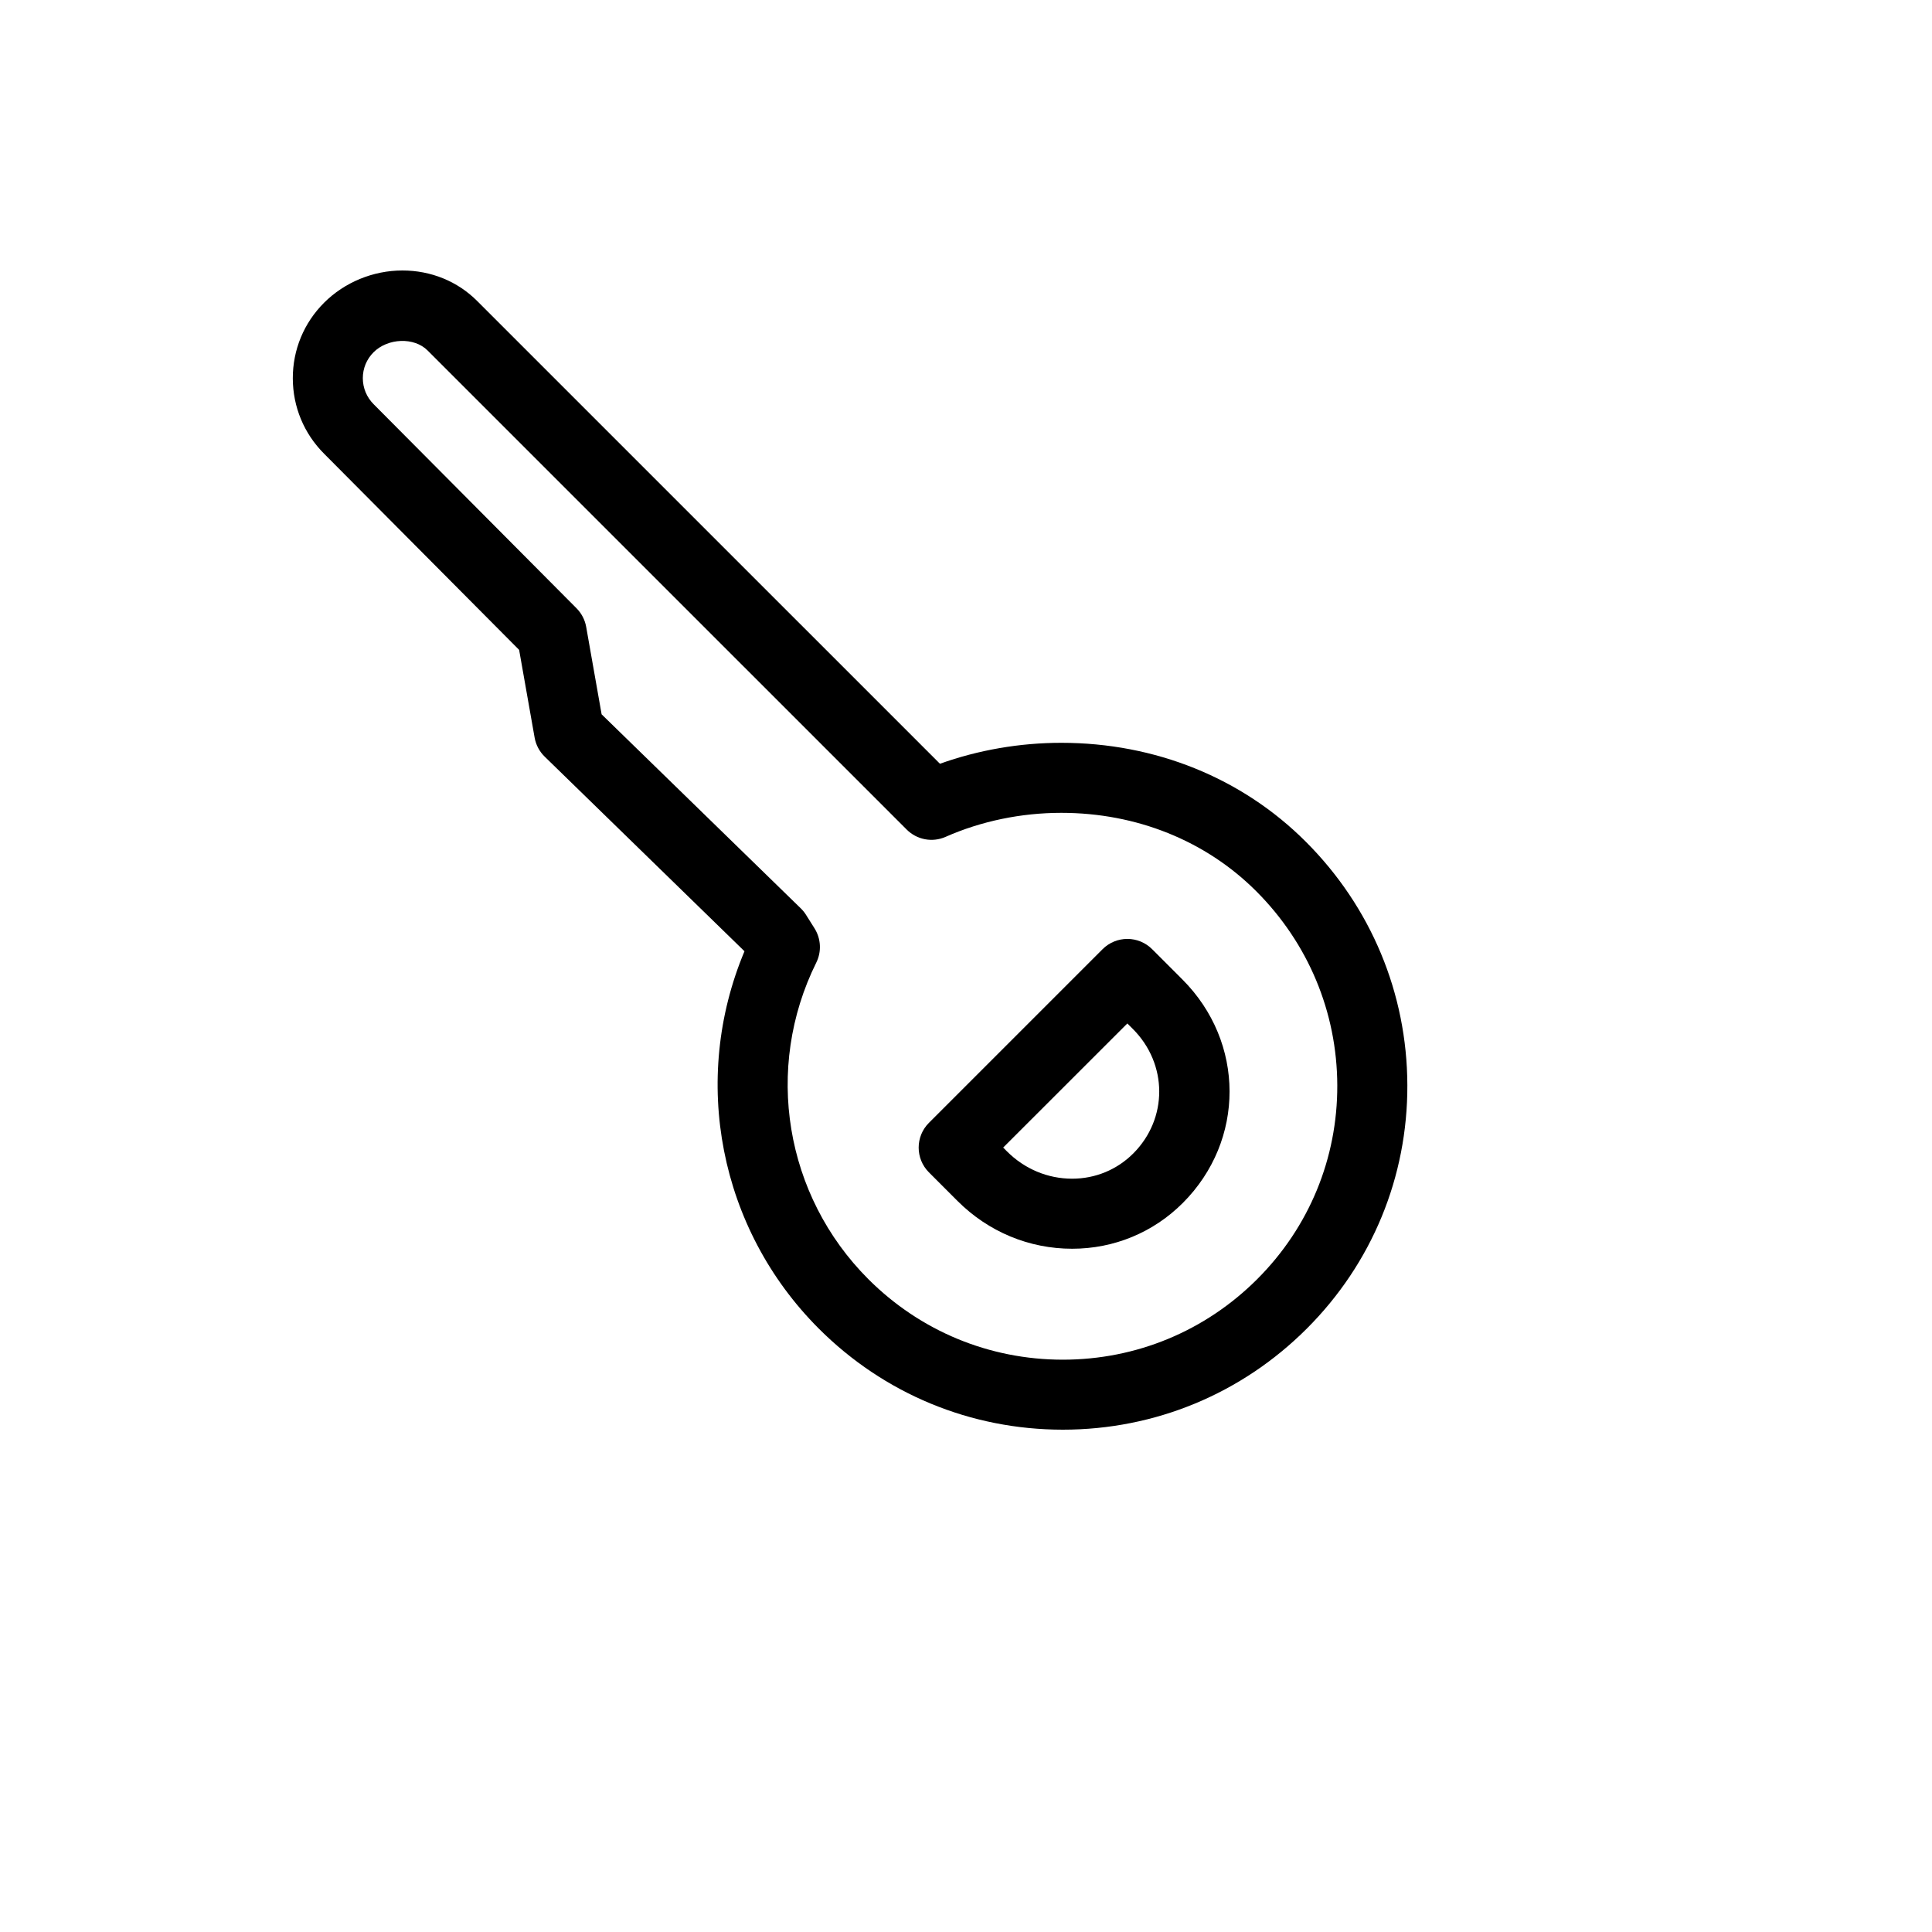
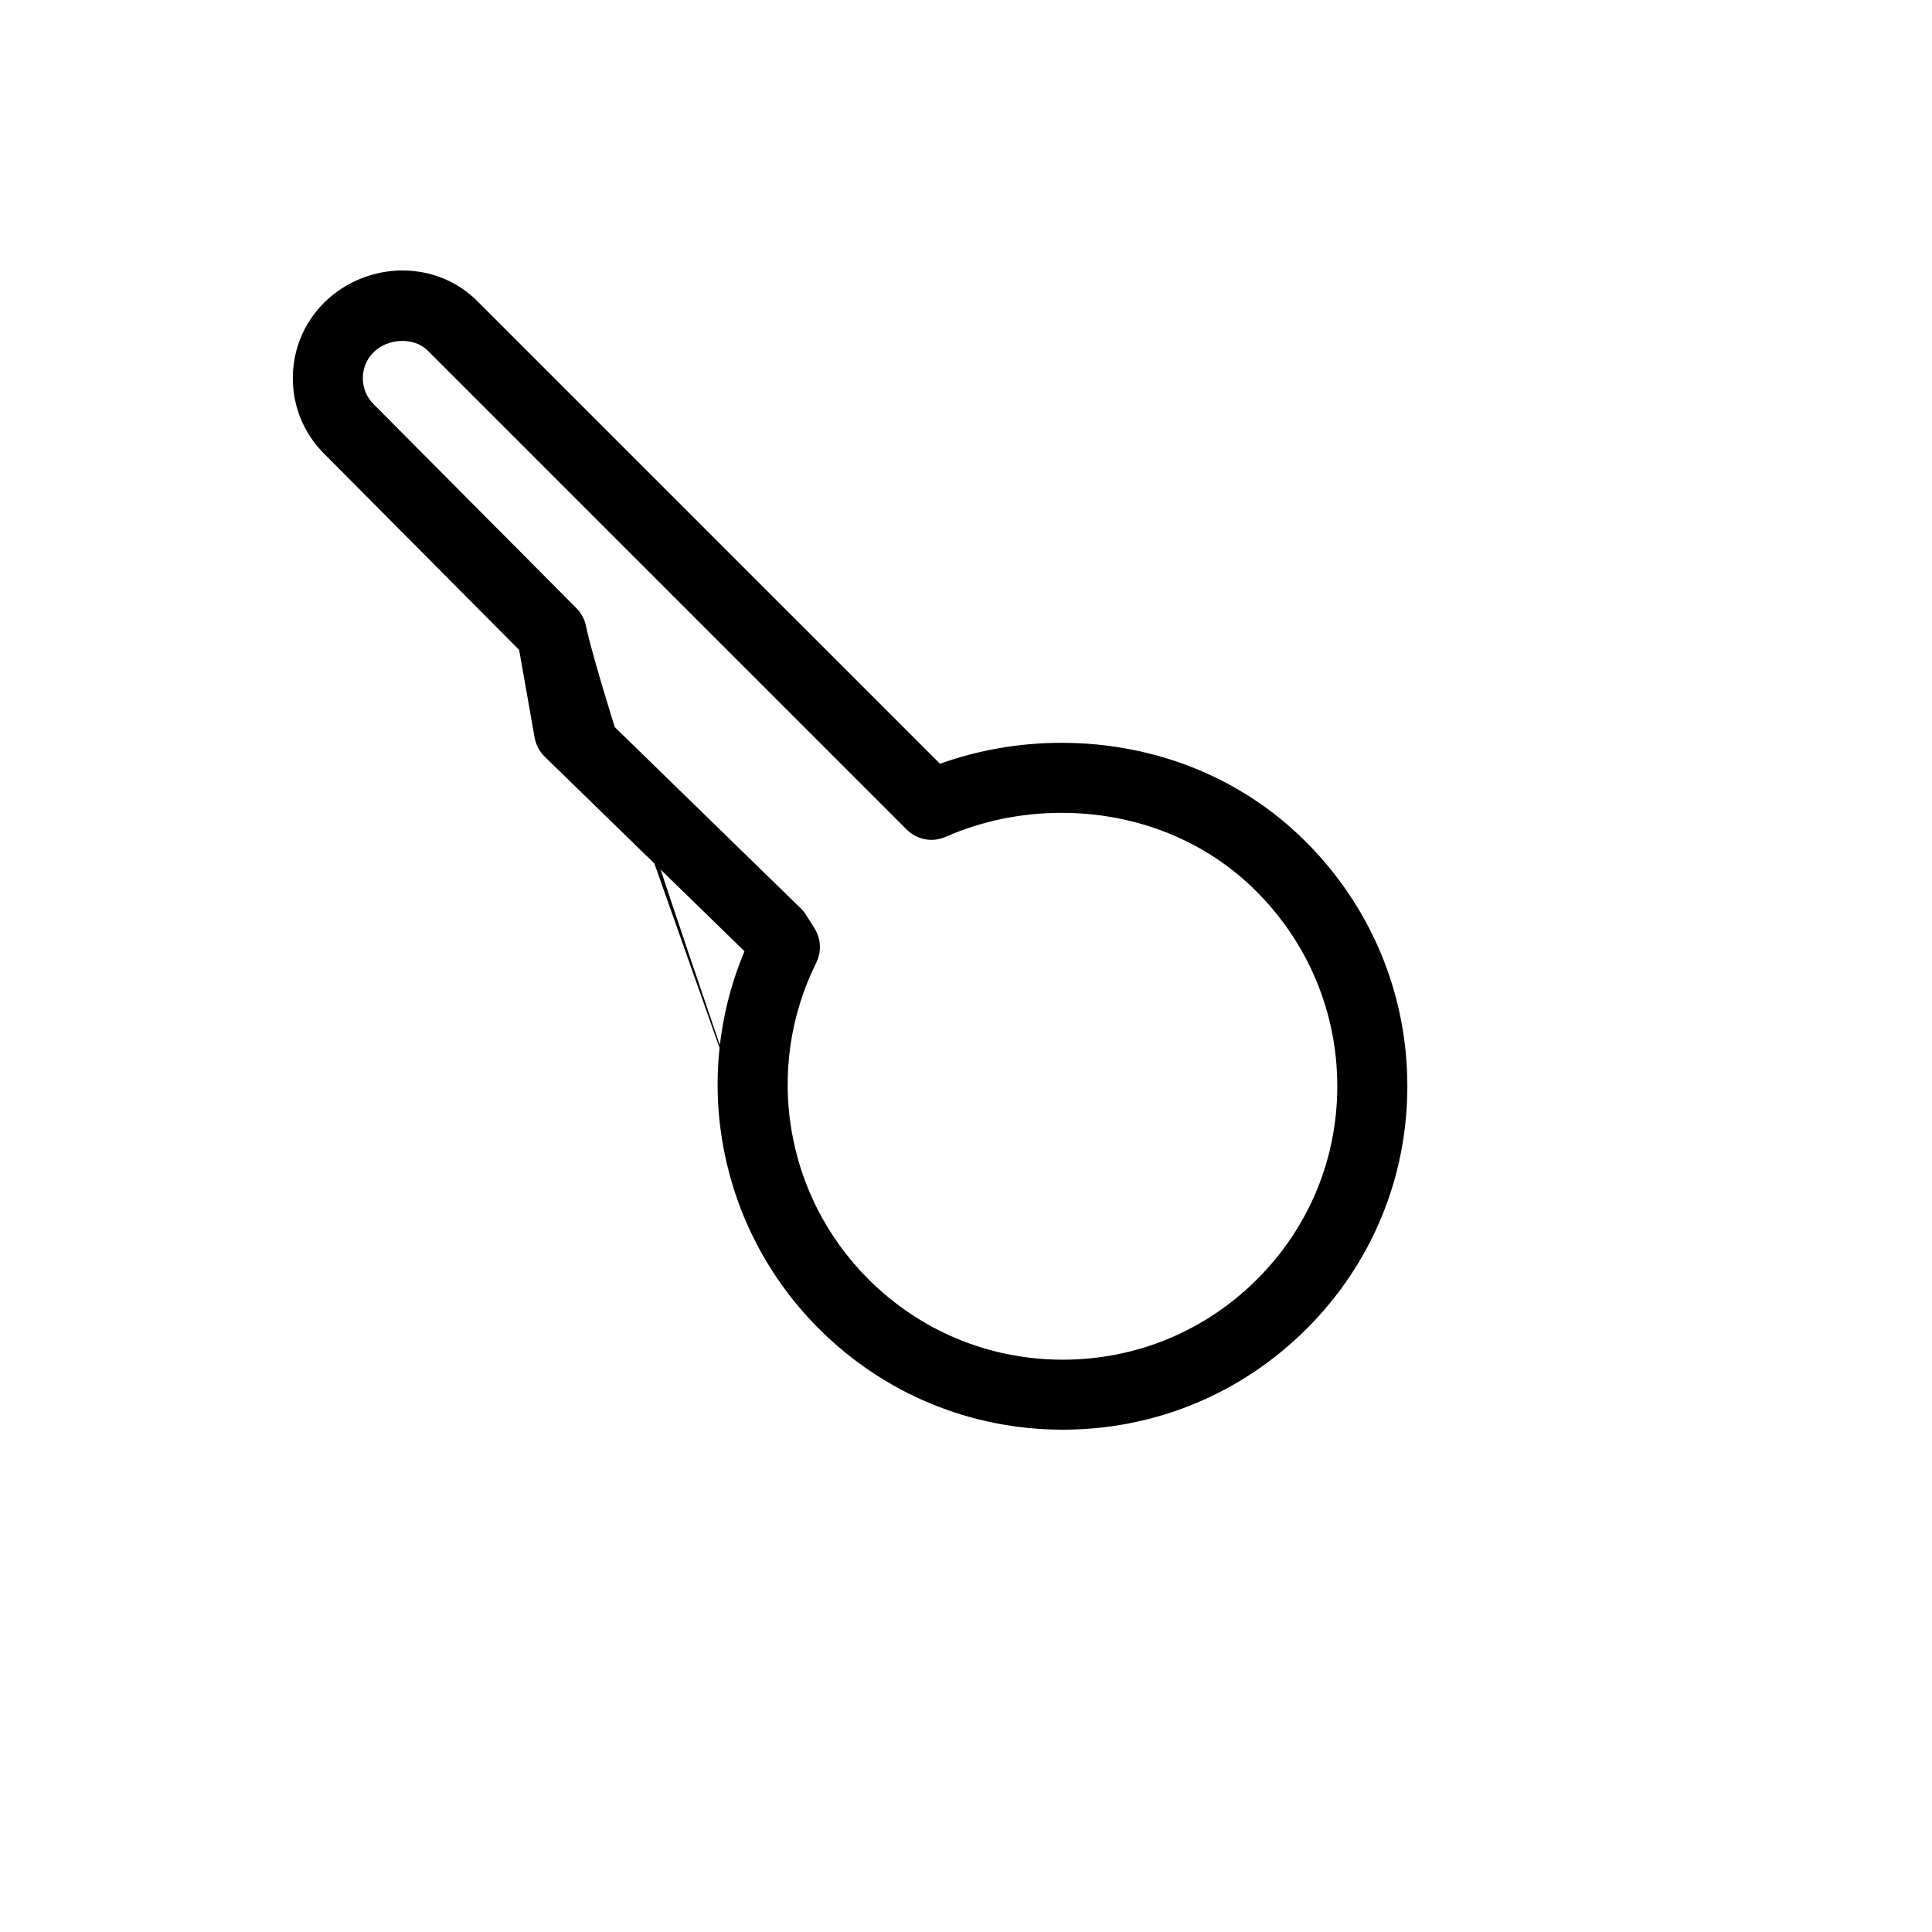
<svg xmlns="http://www.w3.org/2000/svg" version="1.1" width="100%" height="100%" id="svgWorkerArea" viewBox="-25 -25 625 625" style="background: white;">
  <defs id="defsdoc">
    <pattern id="patternBool" x="0" y="0" width="10" height="10" patternUnits="userSpaceOnUse" patternTransform="rotate(35)">
-       <circle cx="5" cy="5" r="4" style="stroke: none;fill: #ff000070;" />
-     </pattern>
+       </pattern>
  </defs>
  <g id="fileImp-808564413" class="cosito">
-     <path id="pathImp-411932069" class="grouped" d="M239.887 404.81C260.967 425.889 288.997 437.494 318.816 437.5 318.816 437.5 318.816 437.5 318.821 437.5 348.64 437.5 376.67 425.884 397.75 404.804 418.824 383.735 430.378 355.751 430.276 326.006 430.18 296.334 418.518 268.373 397.421 247.287 376.794 226.655 348.703 215.299 318.323 215.299 304.894 215.299 291.477 217.627 279.074 222.073 279.074 222.073 129.345 72.349 129.345 72.349 122.996 66 114.415 62.5 105.184 62.5 95.708 62.5 86.471 66.306 79.833 72.938 73.297 79.474 69.707 88.162 69.724 97.388 69.735 106.608 73.343 115.279 79.856 121.787 79.856 121.787 142.937 185.236 142.937 185.236 142.937 185.236 147.95 213.623 147.95 213.623 148.363 215.962 149.501 218.108 151.201 219.768 151.201 219.768 215.84 282.73 215.84 282.73 198.384 324.307 207.639 372.561 239.887 404.81 239.887 404.81 239.887 404.81 239.887 404.81M169.624 206.084C169.624 206.084 164.629 177.794 164.629 177.794 164.227 175.518 163.134 173.422 161.508 171.78 161.508 171.78 95.89 105.781 95.89 105.781 93.63 103.522 92.378 100.525 92.373 97.354 92.367 94.182 93.602 91.198 95.844 88.96 100.449 84.356 108.944 83.999 113.317 88.371 113.317 88.371 268.313 243.362 268.313 243.362 271.621 246.675 276.627 247.616 280.909 245.718 292.389 240.644 305.325 237.953 318.312 237.953 342.642 237.953 365.042 246.959 381.393 263.31 398.225 280.142 407.531 302.434 407.61 326.085 407.689 349.753 398.497 372.017 381.716 388.793 364.912 405.597 342.58 414.857 318.816 414.857 318.816 414.857 318.81 414.857 318.81 414.857 295.045 414.851 272.702 405.597 255.904 388.798 228.872 361.766 222.104 320.614 239.066 286.4 240.816 282.866 240.601 278.675 238.505 275.333 238.505 275.333 235.736 270.933 235.736 270.933 235.26 270.174 234.694 269.477 234.054 268.854 234.054 268.854 169.624 206.084 169.624 206.084 169.624 206.084 169.624 206.084 169.624 206.084" />
-     <path id="pathImp-311311362" class="grouped" d="M284.755 363.51C294.723 373.478 307.896 378.966 321.846 378.966 321.846 378.966 321.846 378.966 321.846 378.966 335.376 378.966 348.085 373.711 357.617 364.179 377.859 343.937 377.802 312.164 357.498 291.849 357.498 291.849 347.706 282.056 347.706 282.056 345.582 279.932 342.705 278.737 339.697 278.737 339.697 278.737 339.697 278.737 339.697 278.737 336.696 278.737 333.813 279.932 331.689 282.056 331.689 282.056 275.506 338.239 275.506 338.239 271.083 342.657 271.083 349.833 275.506 354.256 275.506 354.256 284.755 363.51 284.755 363.51 284.755 363.51 284.755 363.51 284.755 363.51M339.697 306.087C339.697 306.087 341.476 307.865 341.476 307.865 352.803 319.198 352.86 336.897 341.595 348.156 336.333 353.412 329.316 356.306 321.84 356.306 313.939 356.306 306.458 353.169 300.766 347.482 300.766 347.482 299.525 346.236 299.525 346.236 299.525 346.236 339.697 306.087 339.697 306.087 339.697 306.087 339.697 306.087 339.697 306.087" />
+     <path id="pathImp-411932069" class="grouped" d="M239.887 404.81C260.967 425.889 288.997 437.494 318.816 437.5 318.816 437.5 318.816 437.5 318.821 437.5 348.64 437.5 376.67 425.884 397.75 404.804 418.824 383.735 430.378 355.751 430.276 326.006 430.18 296.334 418.518 268.373 397.421 247.287 376.794 226.655 348.703 215.299 318.323 215.299 304.894 215.299 291.477 217.627 279.074 222.073 279.074 222.073 129.345 72.349 129.345 72.349 122.996 66 114.415 62.5 105.184 62.5 95.708 62.5 86.471 66.306 79.833 72.938 73.297 79.474 69.707 88.162 69.724 97.388 69.735 106.608 73.343 115.279 79.856 121.787 79.856 121.787 142.937 185.236 142.937 185.236 142.937 185.236 147.95 213.623 147.95 213.623 148.363 215.962 149.501 218.108 151.201 219.768 151.201 219.768 215.84 282.73 215.84 282.73 198.384 324.307 207.639 372.561 239.887 404.81 239.887 404.81 239.887 404.81 239.887 404.81C169.624 206.084 164.629 177.794 164.629 177.794 164.227 175.518 163.134 173.422 161.508 171.78 161.508 171.78 95.89 105.781 95.89 105.781 93.63 103.522 92.378 100.525 92.373 97.354 92.367 94.182 93.602 91.198 95.844 88.96 100.449 84.356 108.944 83.999 113.317 88.371 113.317 88.371 268.313 243.362 268.313 243.362 271.621 246.675 276.627 247.616 280.909 245.718 292.389 240.644 305.325 237.953 318.312 237.953 342.642 237.953 365.042 246.959 381.393 263.31 398.225 280.142 407.531 302.434 407.61 326.085 407.689 349.753 398.497 372.017 381.716 388.793 364.912 405.597 342.58 414.857 318.816 414.857 318.816 414.857 318.81 414.857 318.81 414.857 295.045 414.851 272.702 405.597 255.904 388.798 228.872 361.766 222.104 320.614 239.066 286.4 240.816 282.866 240.601 278.675 238.505 275.333 238.505 275.333 235.736 270.933 235.736 270.933 235.26 270.174 234.694 269.477 234.054 268.854 234.054 268.854 169.624 206.084 169.624 206.084 169.624 206.084 169.624 206.084 169.624 206.084" />
  </g>
</svg>